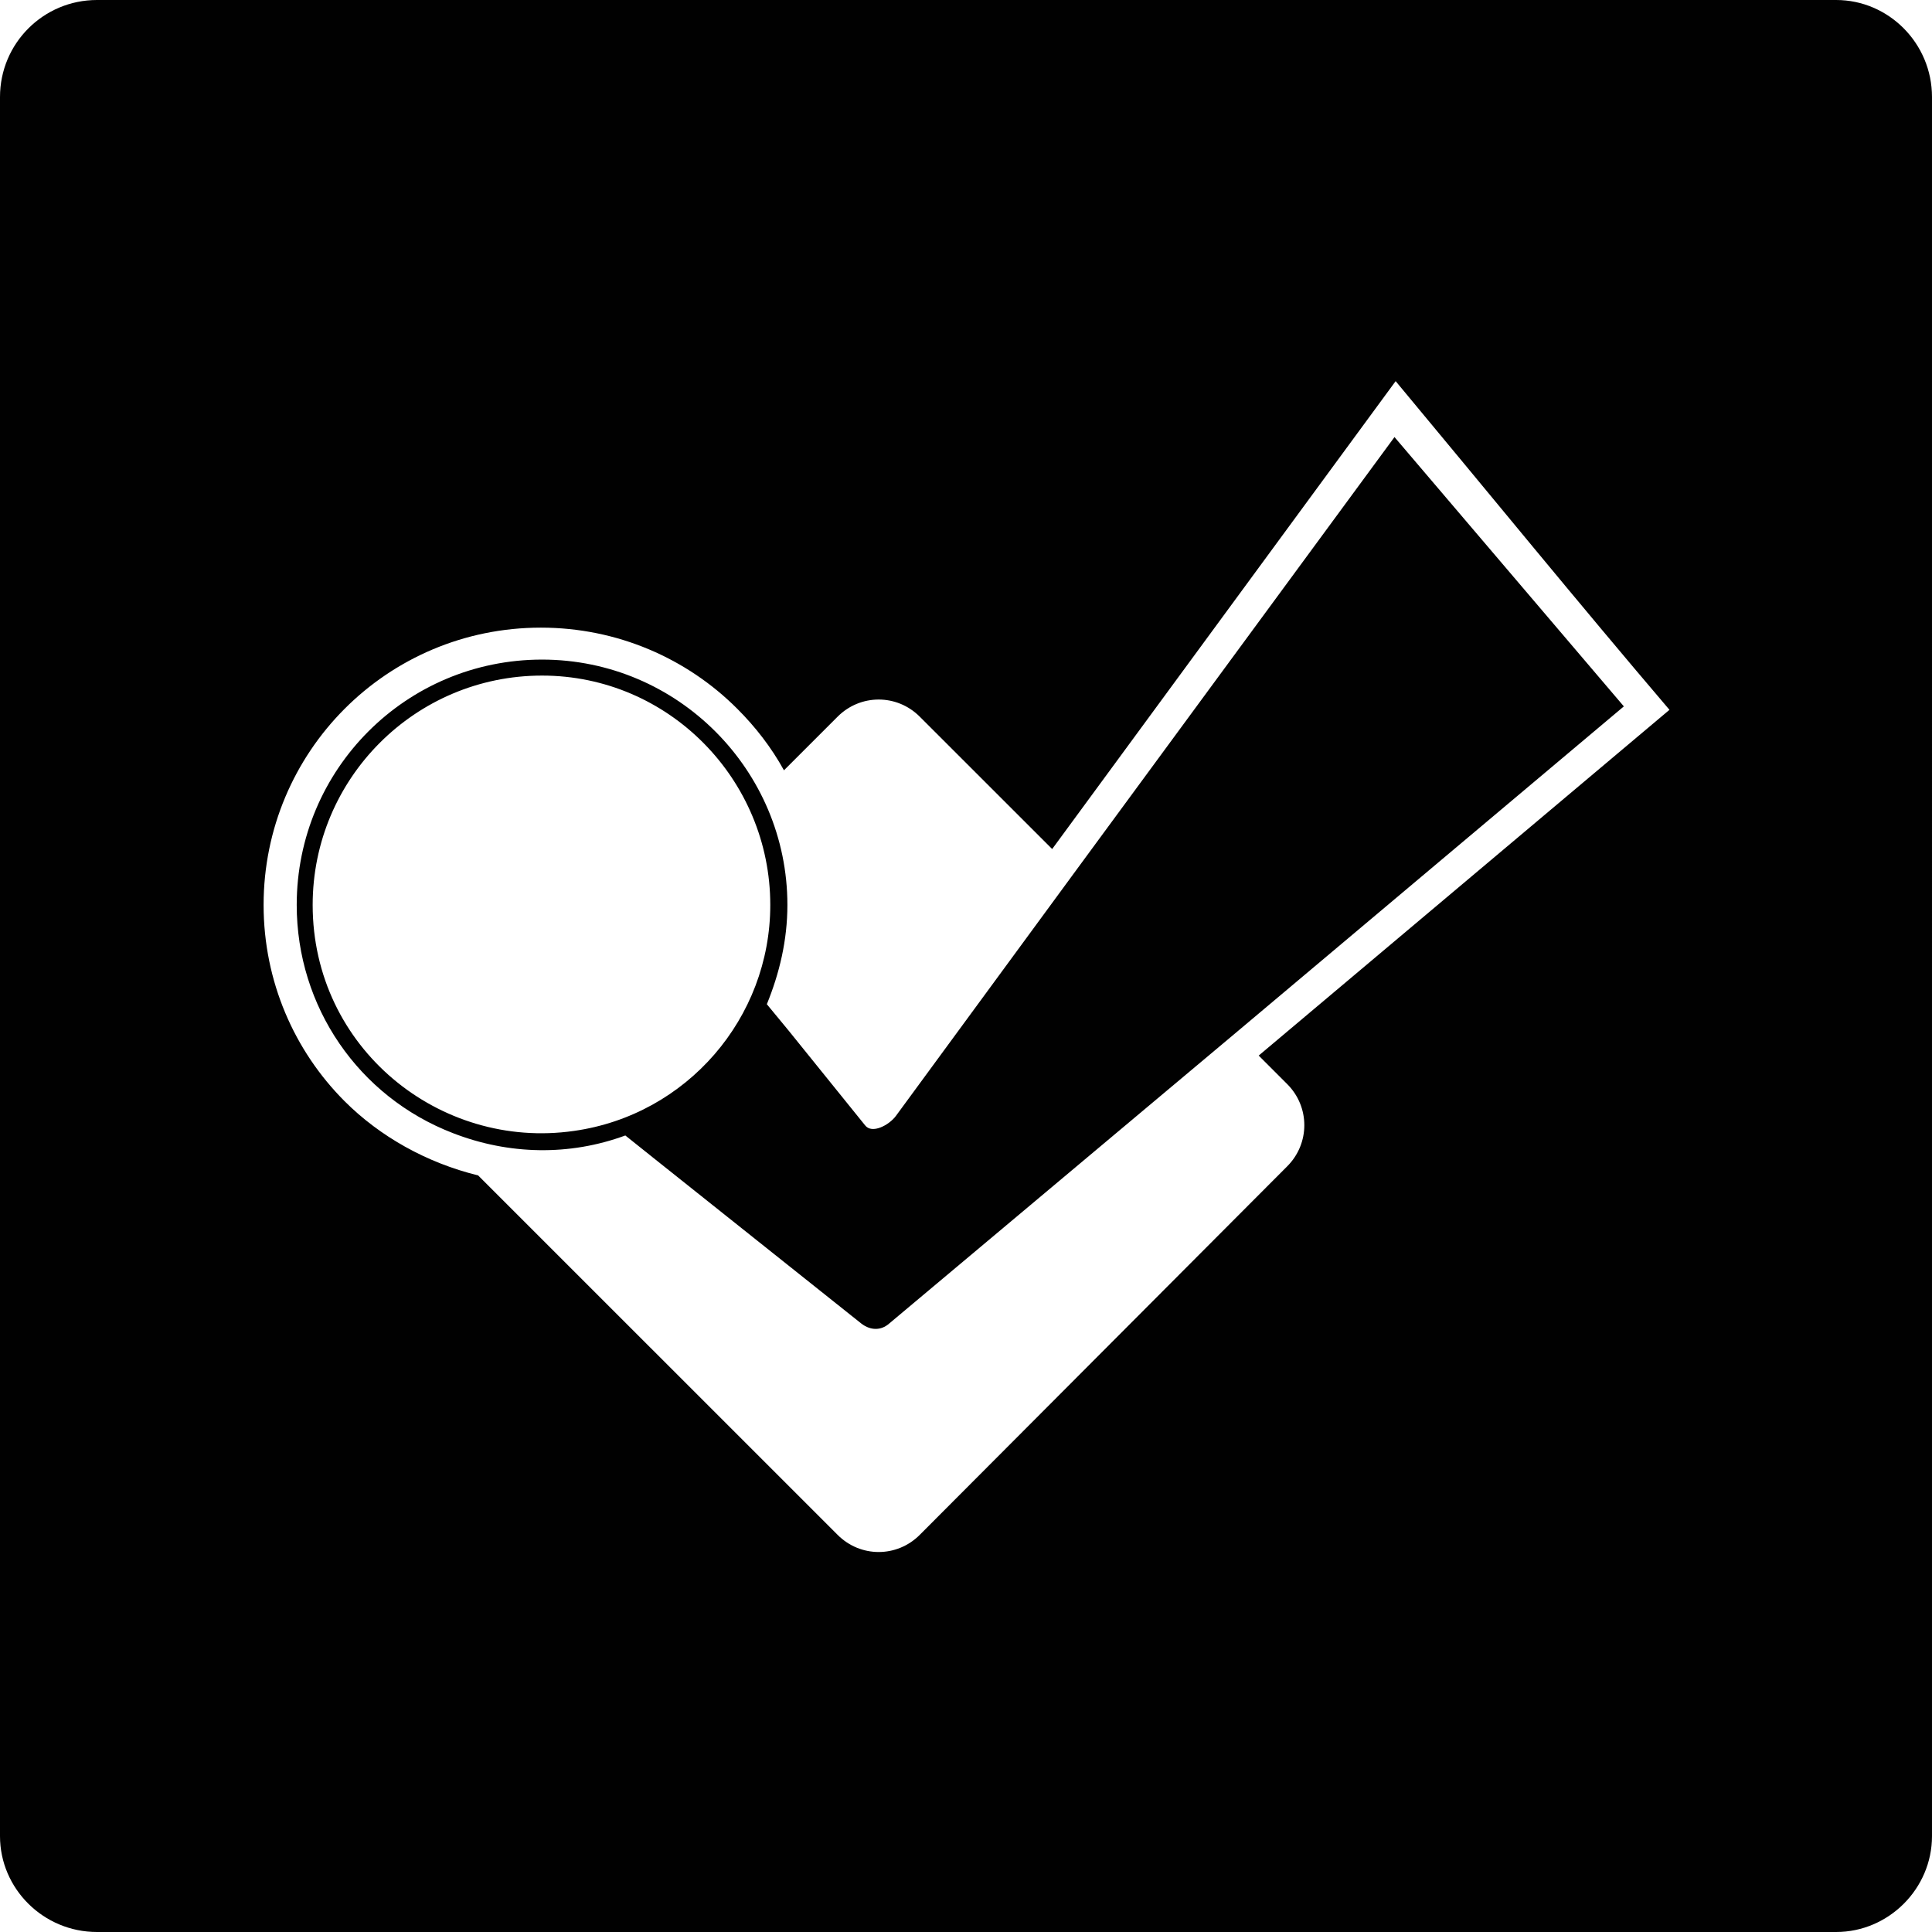
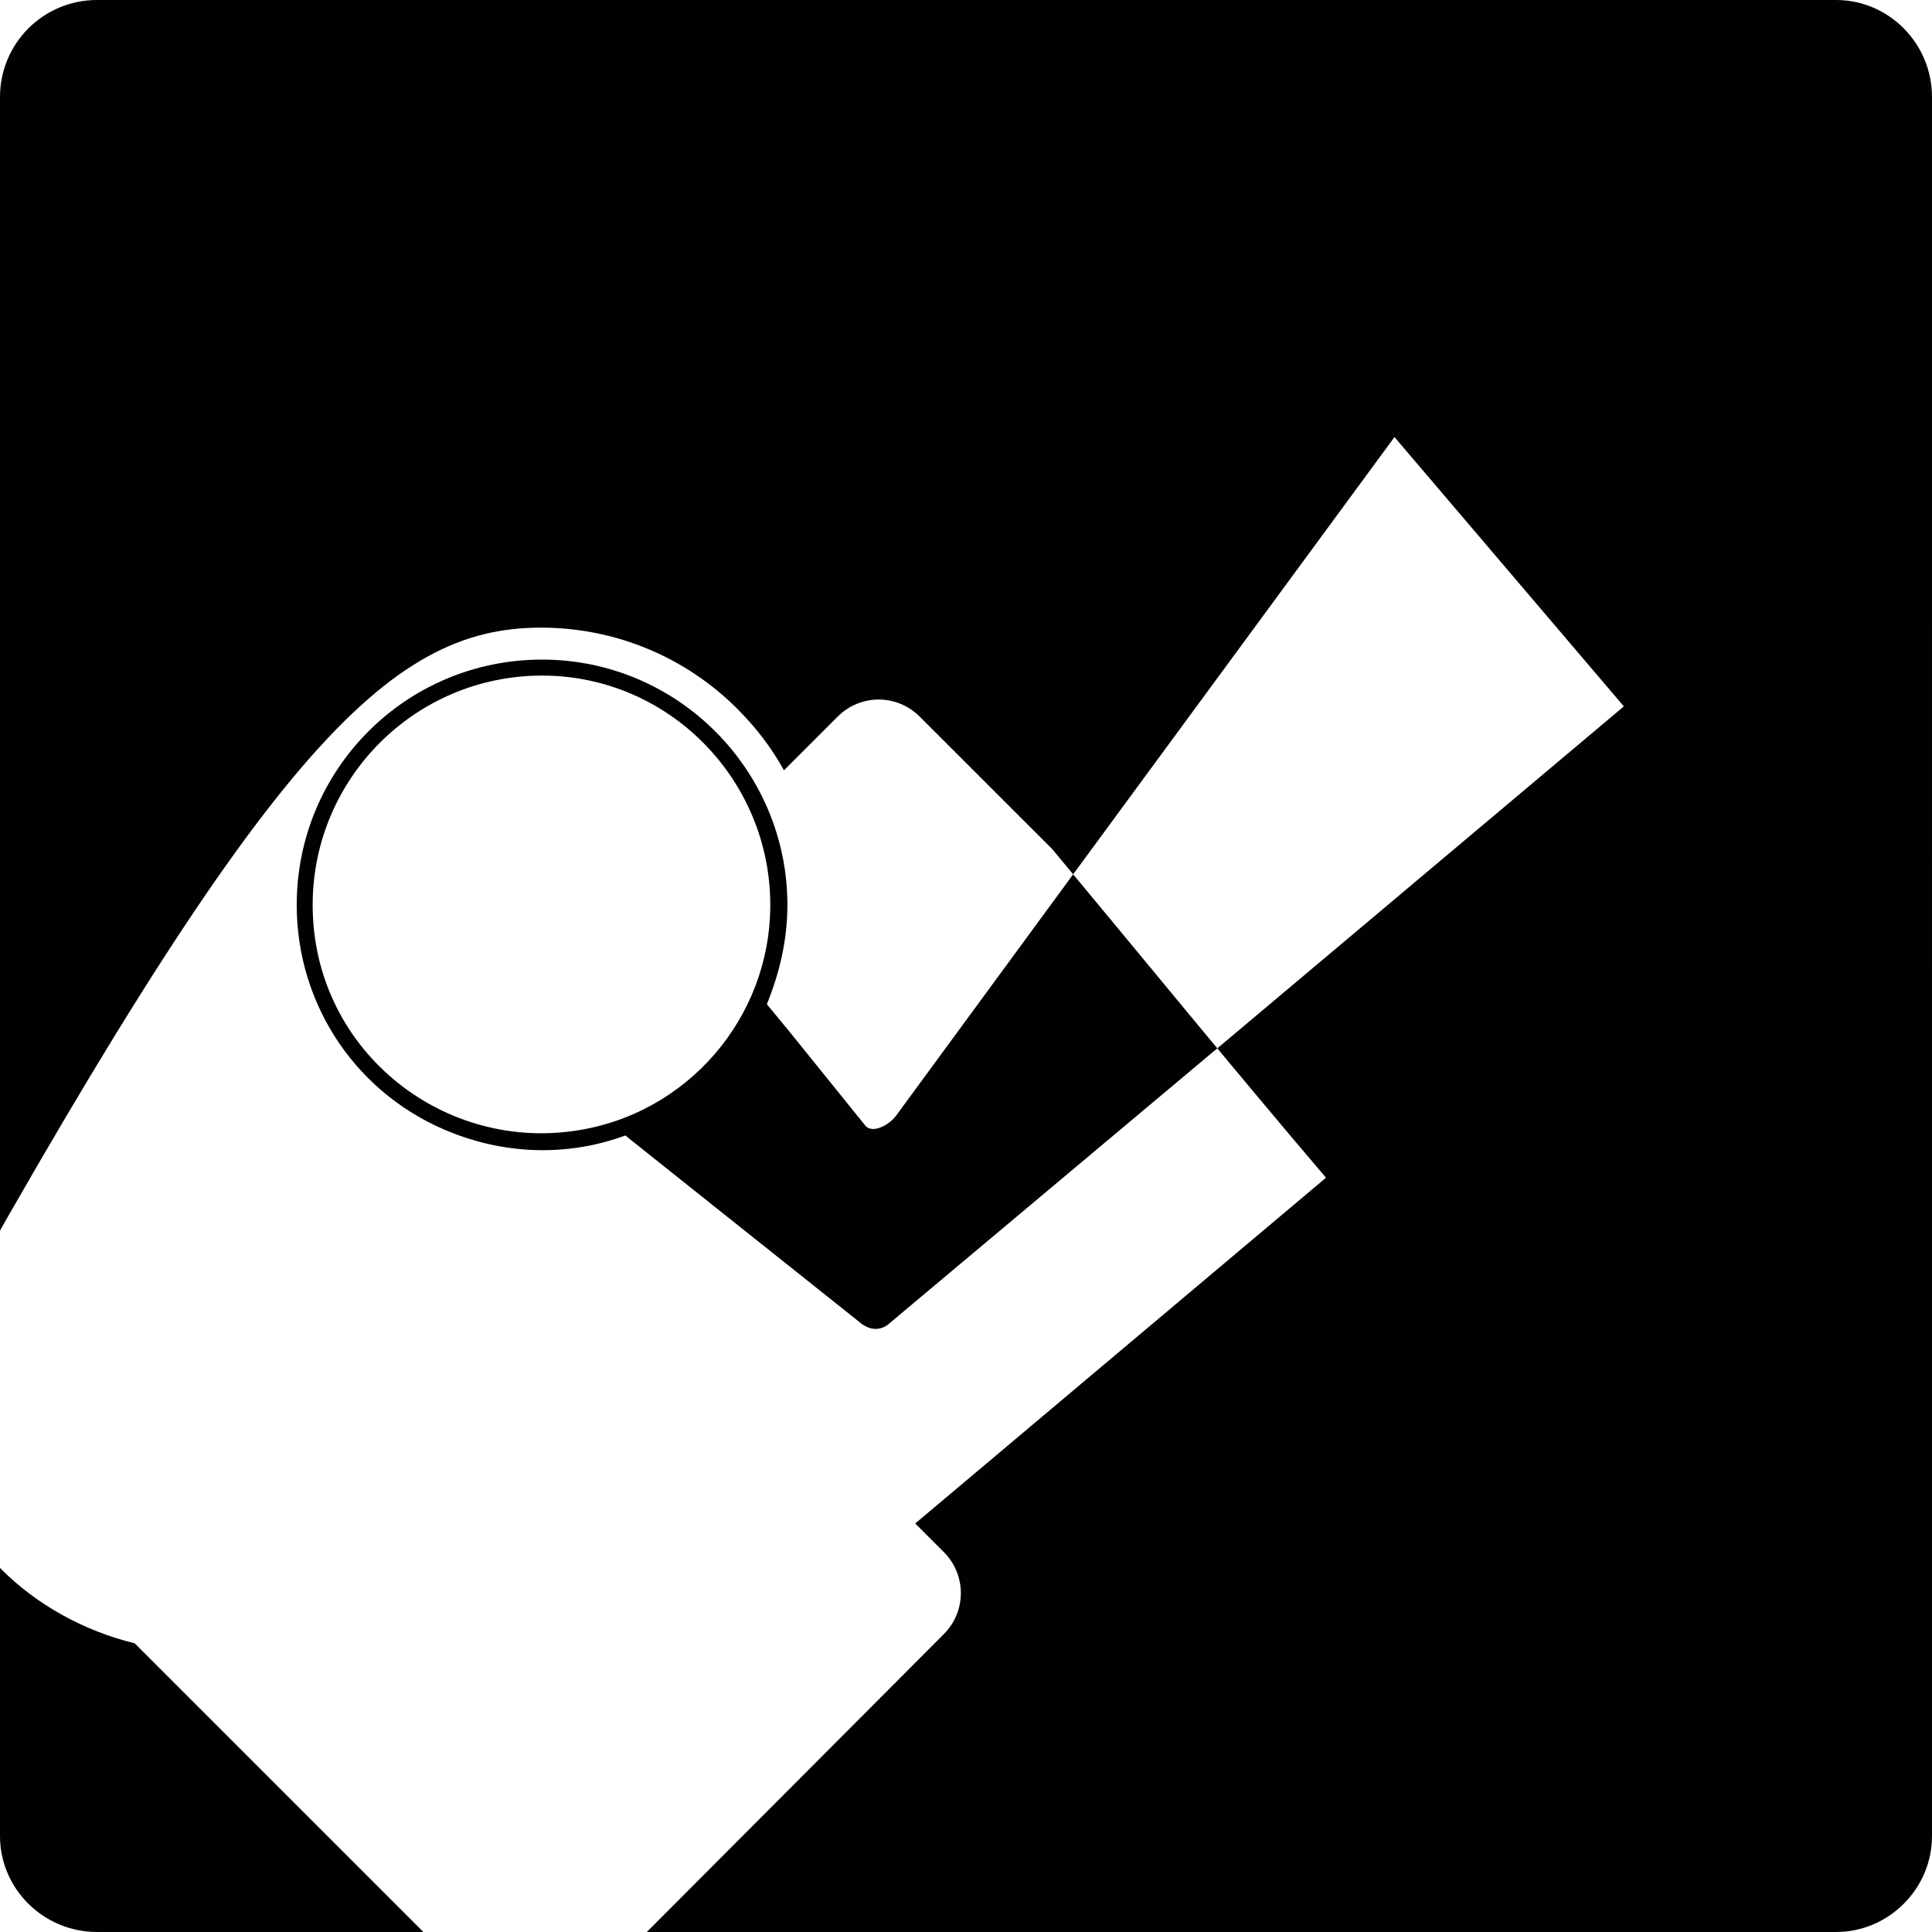
<svg xmlns="http://www.w3.org/2000/svg" enable-background="new 0 0 512 512" height="512px" id="Layer_1" version="1.1" viewBox="0 0 512 512" width="512px" xml:space="preserve">
  <g>
-     <path clip-rule="evenodd" d="M143.346,166.33c20.266,0,38.712,8.169,52.012,21.475   c4.847,4.836,9.074,10.283,12.401,16.333l14.22-14.215c6.046-6.051,15.719-6.051,21.764,0l35.095,35.08l91.023-123.996   c24.183,29.034,48.075,58.368,72.567,87.103c-36.273,30.542-72.567,61.085-108.86,91.628l7.564,7.565   c6.035,6.045,6.035,15.729,0,21.774l-97.39,97.679c-6.045,6.056-15.718,6.056-21.764,0l-95.271-95.261   c-13.6-3.328-26.001-10.283-35.374-19.656c-13.311-13.311-21.475-31.757-21.475-52.017   C69.859,199.296,102.516,166.33,143.346,166.33L143.346,166.33z M143.646,174.799c-35.984,0-65.013,29.034-65.013,65.023   c0,26.916,16.328,50.808,41.43,60.481c14.819,5.746,30.848,6.056,45.657,0.61l7.564,6.045l55.04,43.849   c2.418,1.818,5.146,1.818,7.255,0l91.933-77.114L430.339,187.2l-60.786-71.374l-84.679,115.227l-47.476,64.713   c-1.819,2.428-6.355,4.847-8.164,2.428l-20.266-25.102l-5.746-6.965c3.328-8.164,5.446-16.933,5.446-26.306   C208.669,204.138,179.64,174.799,143.646,174.799L143.646,174.799z M204.132,239.822c0,29.944-22.074,55.645-52.012,59.881   c-35.684,5.137-69.26-22.073-69.26-59.881c0-33.571,27.221-60.786,60.786-60.786C177.222,179.036,204.132,206.556,204.132,239.822   L204.132,239.822z M486.599,0H25.701C11.492,0,0,11.492,0,25.707v460.892C0,500.509,11.492,512,25.701,512h460.897   c13.91,0,25.401-11.491,25.401-25.401V25.707C512,11.492,500.509,0,486.599,0L486.599,0z" fill="#010101" fill-rule="evenodd" />
+     <path clip-rule="evenodd" d="M143.346,166.33c20.266,0,38.712,8.169,52.012,21.475   c4.847,4.836,9.074,10.283,12.401,16.333l14.22-14.215c6.046-6.051,15.719-6.051,21.764,0l35.095,35.08c24.183,29.034,48.075,58.368,72.567,87.103c-36.273,30.542-72.567,61.085-108.86,91.628l7.564,7.565   c6.035,6.045,6.035,15.729,0,21.774l-97.39,97.679c-6.045,6.056-15.718,6.056-21.764,0l-95.271-95.261   c-13.6-3.328-26.001-10.283-35.374-19.656c-13.311-13.311-21.475-31.757-21.475-52.017   C69.859,199.296,102.516,166.33,143.346,166.33L143.346,166.33z M143.646,174.799c-35.984,0-65.013,29.034-65.013,65.023   c0,26.916,16.328,50.808,41.43,60.481c14.819,5.746,30.848,6.056,45.657,0.61l7.564,6.045l55.04,43.849   c2.418,1.818,5.146,1.818,7.255,0l91.933-77.114L430.339,187.2l-60.786-71.374l-84.679,115.227l-47.476,64.713   c-1.819,2.428-6.355,4.847-8.164,2.428l-20.266-25.102l-5.746-6.965c3.328-8.164,5.446-16.933,5.446-26.306   C208.669,204.138,179.64,174.799,143.646,174.799L143.646,174.799z M204.132,239.822c0,29.944-22.074,55.645-52.012,59.881   c-35.684,5.137-69.26-22.073-69.26-59.881c0-33.571,27.221-60.786,60.786-60.786C177.222,179.036,204.132,206.556,204.132,239.822   L204.132,239.822z M486.599,0H25.701C11.492,0,0,11.492,0,25.707v460.892C0,500.509,11.492,512,25.701,512h460.897   c13.91,0,25.401-11.491,25.401-25.401V25.707C512,11.492,500.509,0,486.599,0L486.599,0z" fill="#010101" fill-rule="evenodd" />
  </g>
</svg>